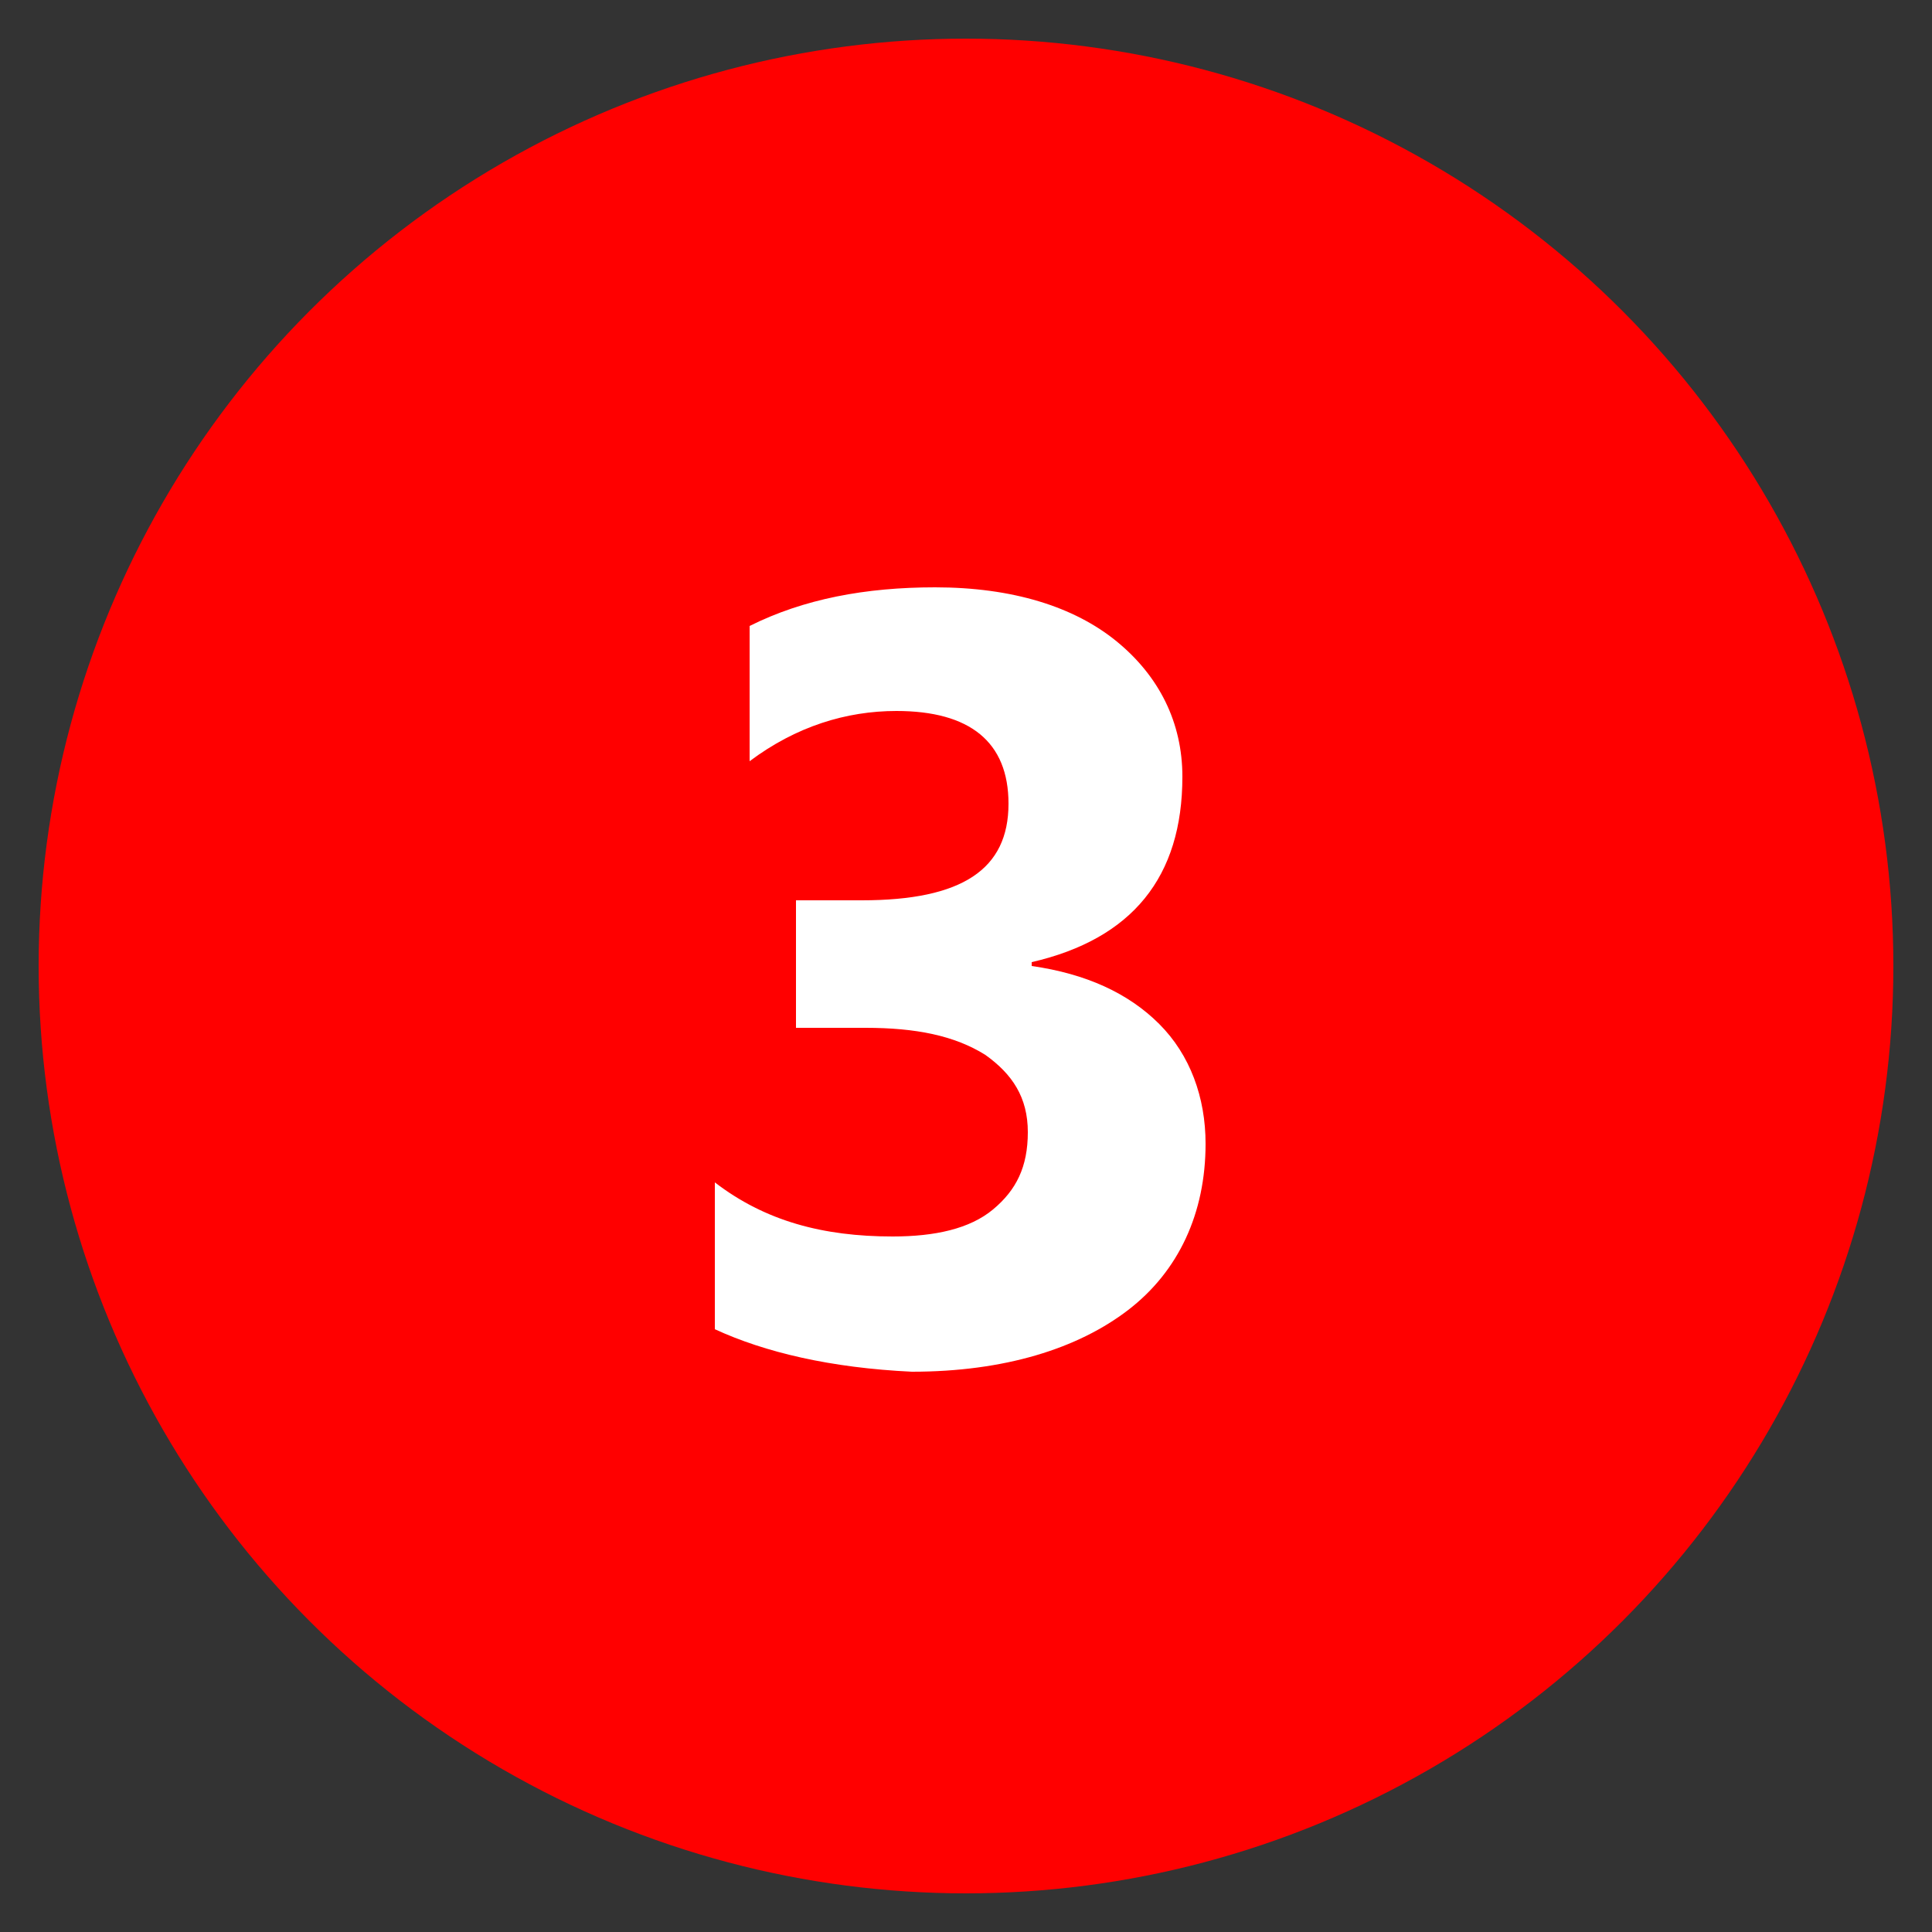
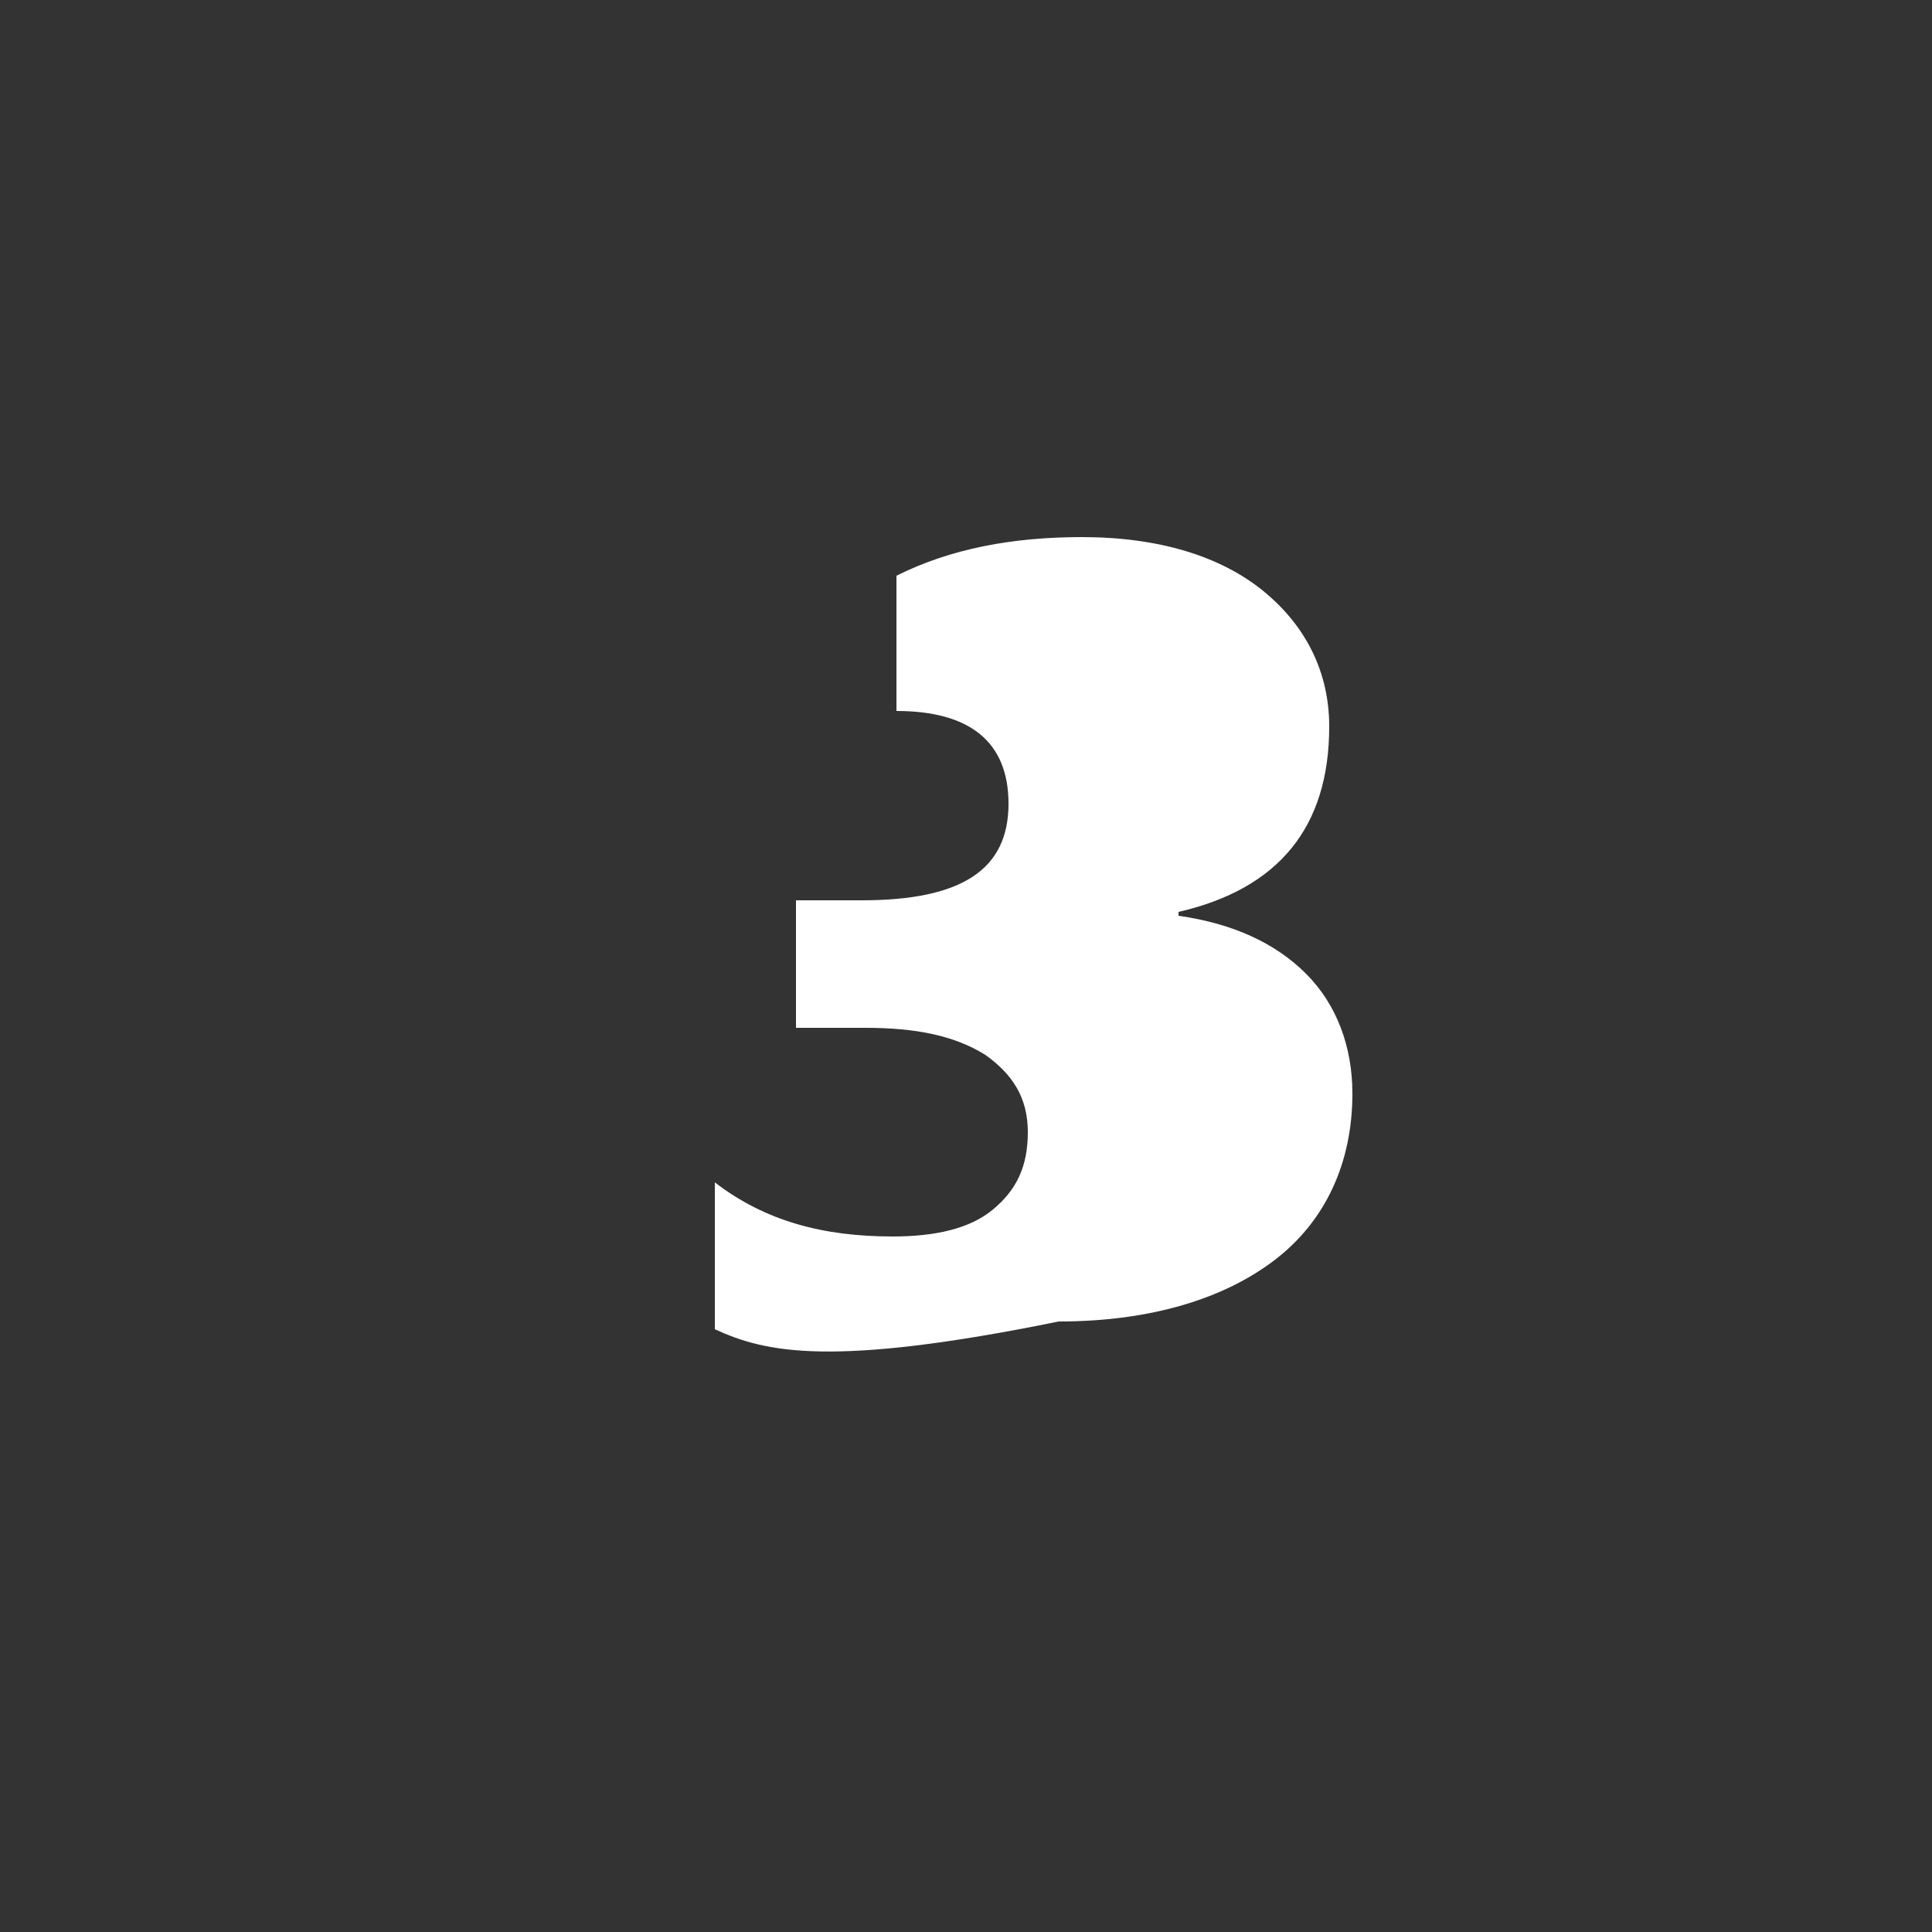
<svg xmlns="http://www.w3.org/2000/svg" version="1.0" id="Layer_1" x="0px" y="0px" viewBox="0 0 50 50" style="enable-background:new 0 0 50 50;" xml:space="preserve">
  <rect x="0" y="0" width="50" height="50" fill="#333333" stroke="none" />
  <style type="text/css">
	.st0{fill:#FF0000;}
	.st1{fill:#FFFFFF;}
</style>
-   <circle class="st0" cx="25" cy="25" r="24" />
  <g>
-     <path class="st1" d="M18.5,34.4v-3.8c1.3,1,2.8,1.4,4.6,1.4c1.1,0,2-0.2,2.6-0.7s0.9-1.1,0.9-2c0-0.9-0.4-1.5-1.1-2   c-0.8-0.5-1.8-0.7-3.1-0.7h-1.8v-3.3h1.7c2.6,0,3.8-0.8,3.8-2.5c0-1.6-1-2.4-2.9-2.4c-1.3,0-2.6,0.4-3.8,1.3v-3.5   c1.4-0.7,3-1,4.8-1c2,0,3.6,0.5,4.7,1.4c1.1,0.9,1.7,2.1,1.7,3.5c0,2.6-1.3,4.2-3.9,4.8v0.1c1.4,0.2,2.5,0.7,3.3,1.5   c0.8,0.8,1.2,1.9,1.2,3.1c0,1.8-0.7,3.3-2,4.3s-3.2,1.6-5.6,1.6C21.5,35.4,19.8,35,18.5,34.4z" />
+     <path class="st1" d="M18.5,34.4v-3.8c1.3,1,2.8,1.4,4.6,1.4c1.1,0,2-0.2,2.6-0.7s0.9-1.1,0.9-2c0-0.9-0.4-1.5-1.1-2   c-0.8-0.5-1.8-0.7-3.1-0.7h-1.8v-3.3h1.7c2.6,0,3.8-0.8,3.8-2.5c0-1.6-1-2.4-2.9-2.4v-3.5   c1.4-0.7,3-1,4.8-1c2,0,3.6,0.5,4.7,1.4c1.1,0.9,1.7,2.1,1.7,3.5c0,2.6-1.3,4.2-3.9,4.8v0.1c1.4,0.2,2.5,0.7,3.3,1.5   c0.8,0.8,1.2,1.9,1.2,3.1c0,1.8-0.7,3.3-2,4.3s-3.2,1.6-5.6,1.6C21.5,35.4,19.8,35,18.5,34.4z" />
  </g>
</svg>